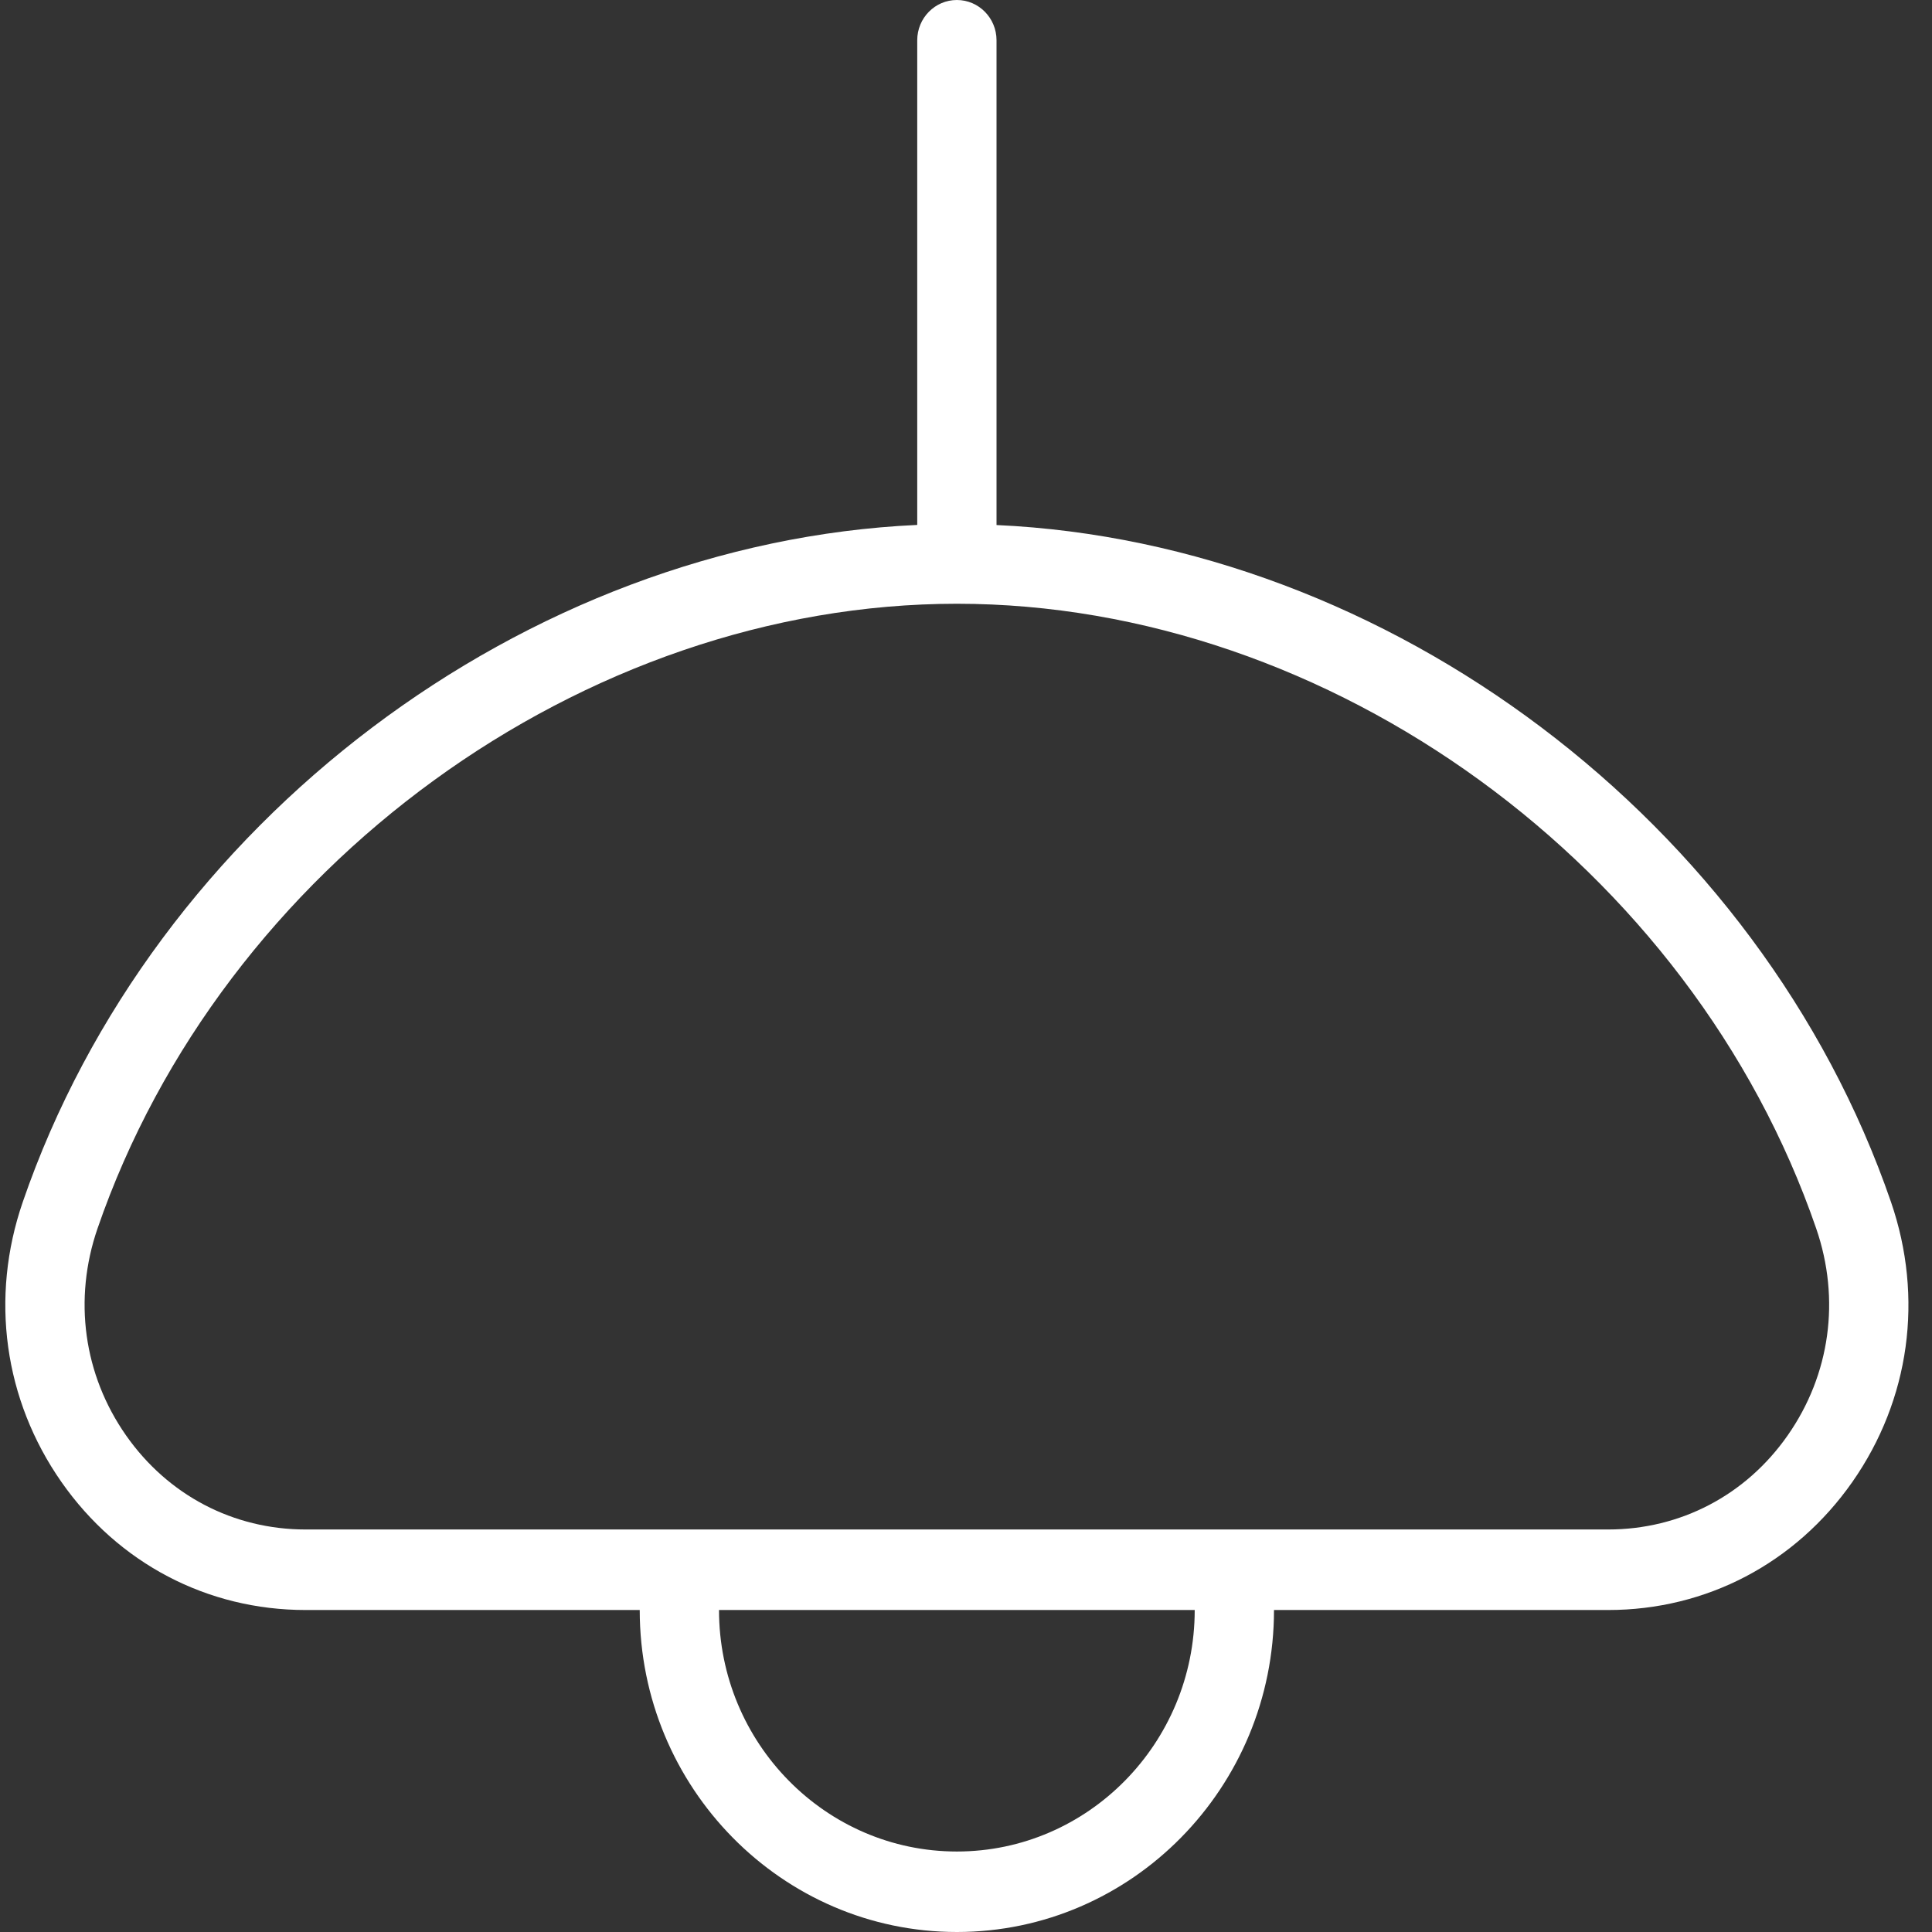
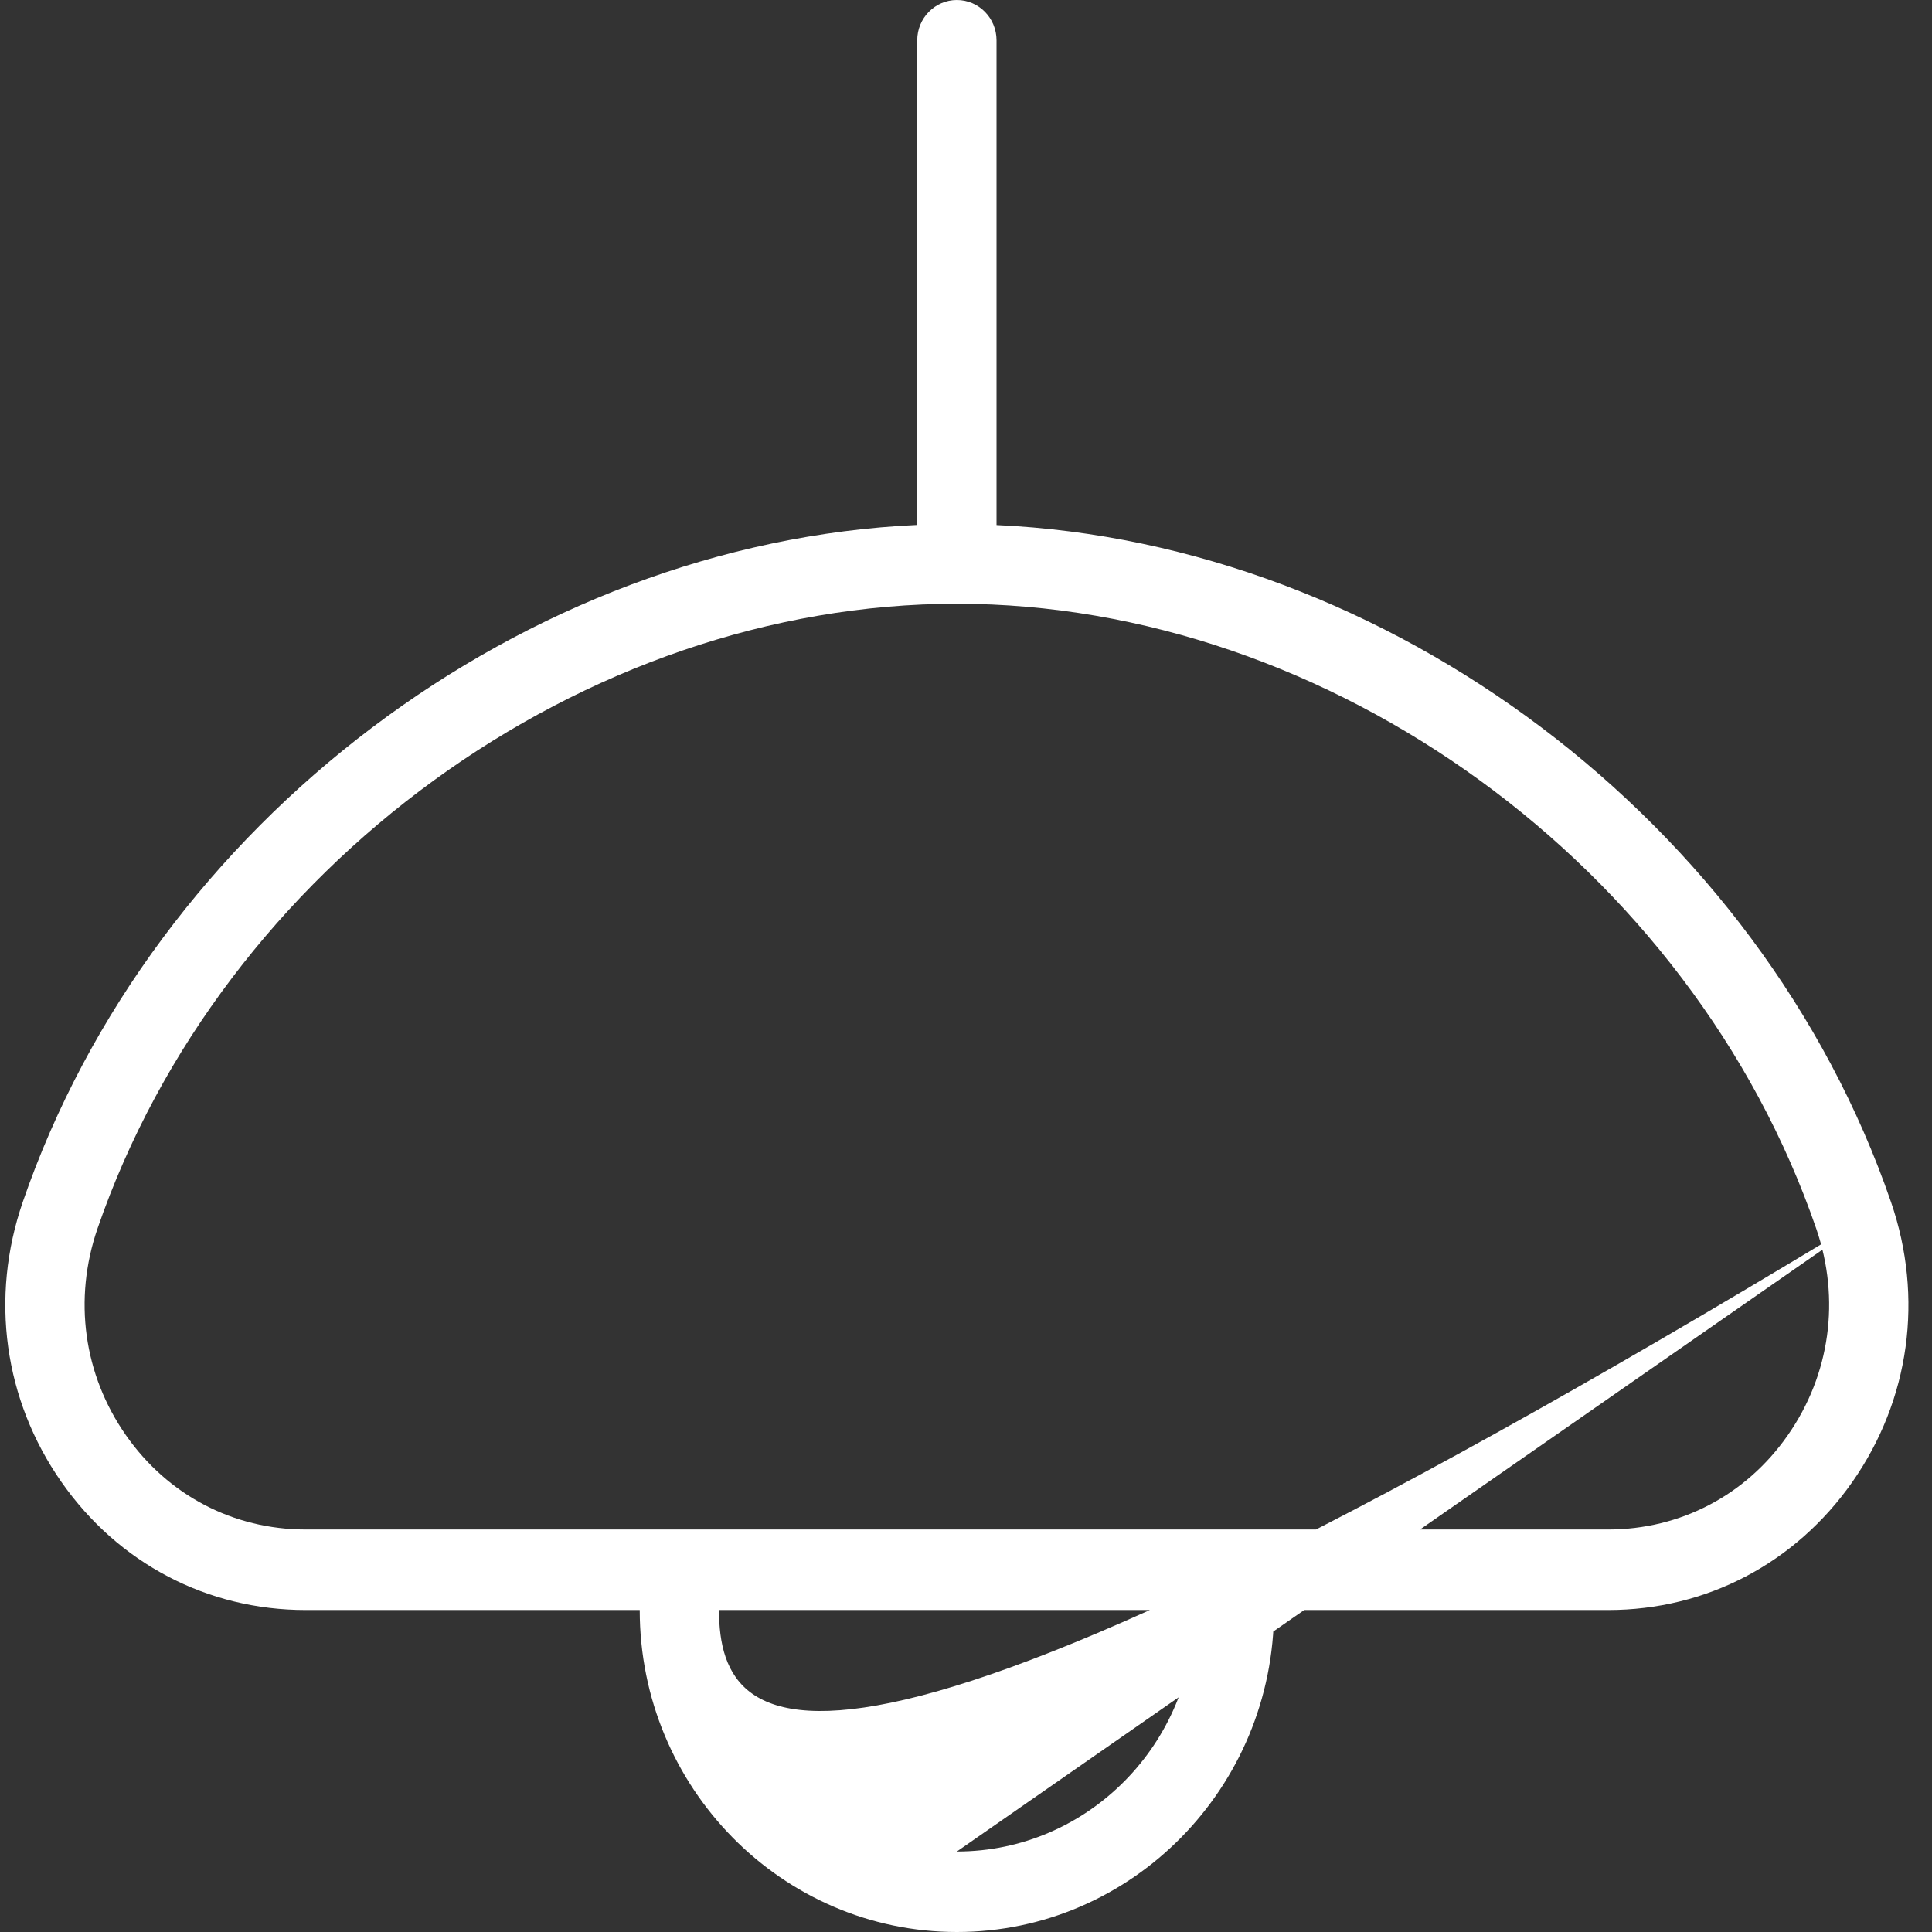
<svg xmlns="http://www.w3.org/2000/svg" width="50" height="50" viewBox="0 0 50 50" fill="none">
  <rect x="0" y="0" width="50" height="50" fill="#333333" stroke="none" />
-   <path d="M48.939 31.108C45.551 21.262 35.924 14.048 25.79 13.588V1.042C25.79 0.467 25.33 0 24.764 0C24.197 0 23.738 0.467 23.738 1.042V13.585C13.604 14.048 3.976 21.26 0.589 31.108C-0.263 33.583 0.102 36.225 1.59 38.354C3.063 40.46 5.365 41.667 7.91 41.667H16.556C16.556 46.263 20.237 50 24.764 50C29.29 50 32.971 46.263 32.971 41.667H41.618C44.162 41.667 46.464 40.458 47.938 38.354C49.427 36.225 49.79 33.583 48.939 31.108ZM24.764 47.917C21.37 47.917 18.608 45.112 18.608 41.667H30.919C30.919 45.112 28.157 47.917 24.764 47.917ZM46.265 37.148C45.184 38.696 43.489 39.583 41.618 39.583H7.91C6.038 39.583 4.346 38.696 3.262 37.148C2.162 35.577 1.894 33.625 2.523 31.796C5.747 22.425 15.101 15.625 24.764 15.625C34.426 15.625 43.781 22.425 47.004 31.796C47.634 33.625 47.365 35.575 46.265 37.148Z" fill="white" />
+   <path d="M48.939 31.108C45.551 21.262 35.924 14.048 25.79 13.588V1.042C25.79 0.467 25.33 0 24.764 0C24.197 0 23.738 0.467 23.738 1.042V13.585C13.604 14.048 3.976 21.26 0.589 31.108C-0.263 33.583 0.102 36.225 1.59 38.354C3.063 40.46 5.365 41.667 7.91 41.667H16.556C16.556 46.263 20.237 50 24.764 50C29.29 50 32.971 46.263 32.971 41.667H41.618C44.162 41.667 46.464 40.458 47.938 38.354C49.427 36.225 49.79 33.583 48.939 31.108ZC21.37 47.917 18.608 45.112 18.608 41.667H30.919C30.919 45.112 28.157 47.917 24.764 47.917ZM46.265 37.148C45.184 38.696 43.489 39.583 41.618 39.583H7.91C6.038 39.583 4.346 38.696 3.262 37.148C2.162 35.577 1.894 33.625 2.523 31.796C5.747 22.425 15.101 15.625 24.764 15.625C34.426 15.625 43.781 22.425 47.004 31.796C47.634 33.625 47.365 35.575 46.265 37.148Z" fill="white" />
</svg>